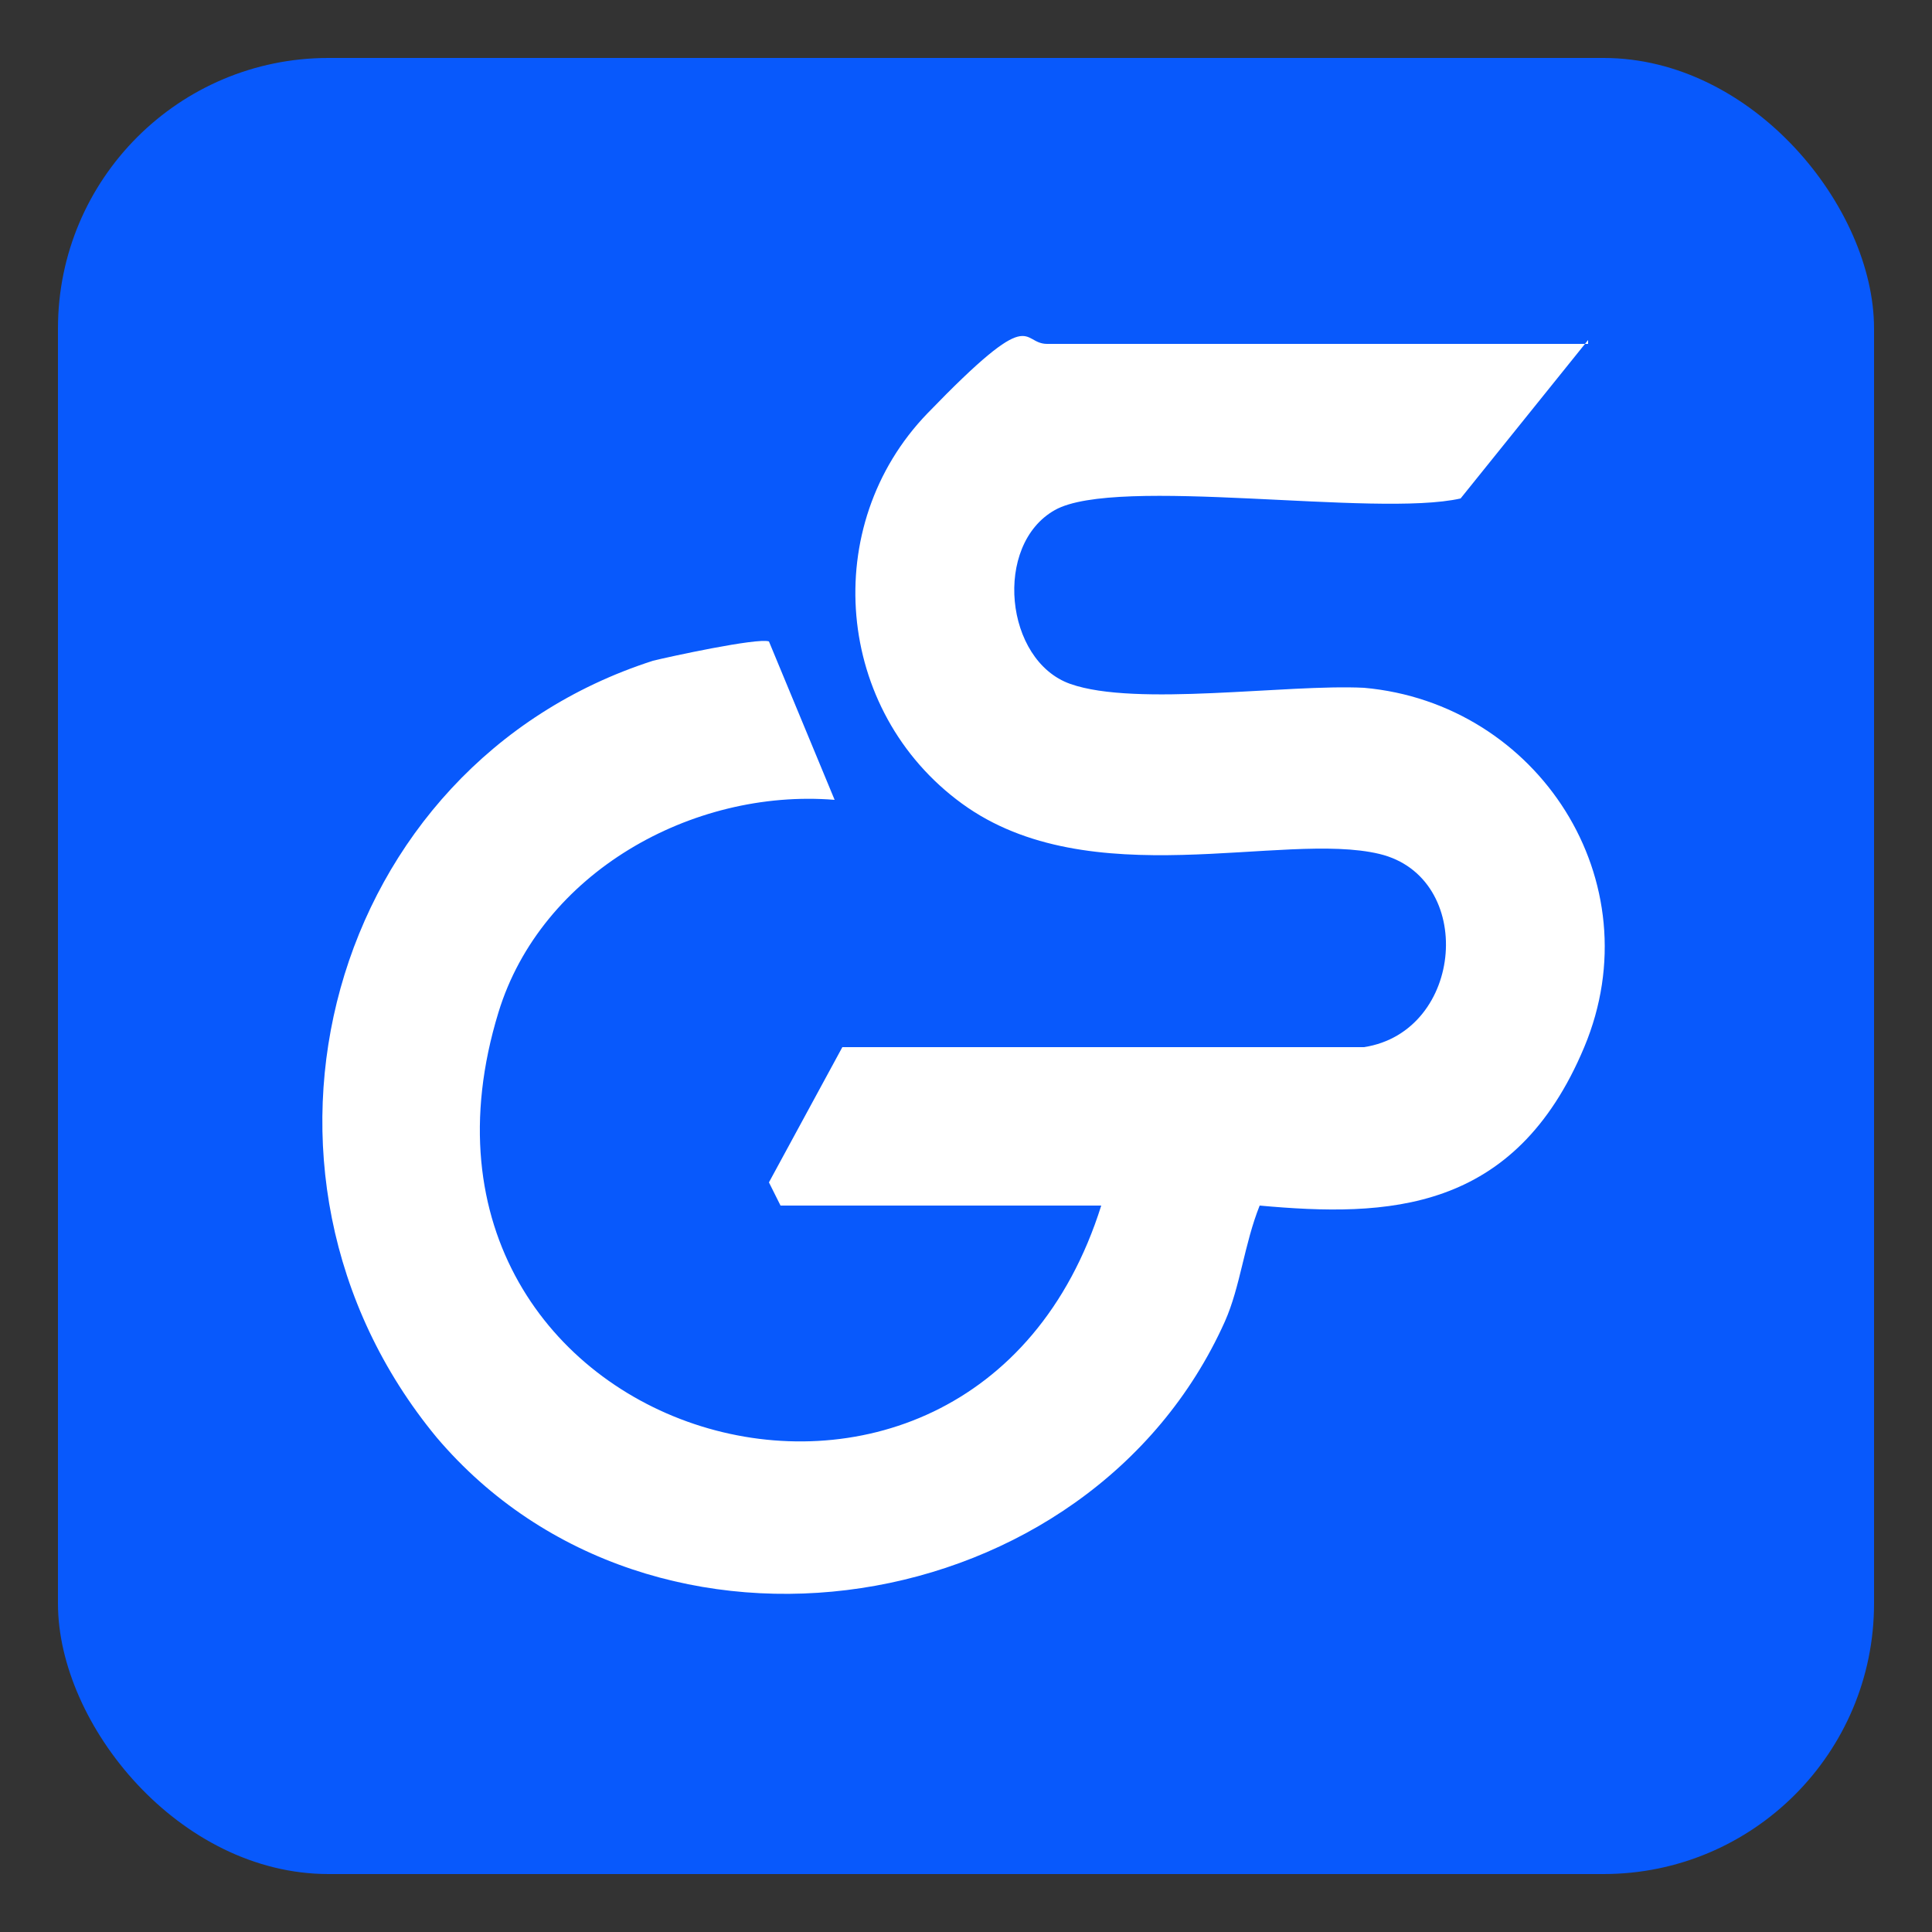
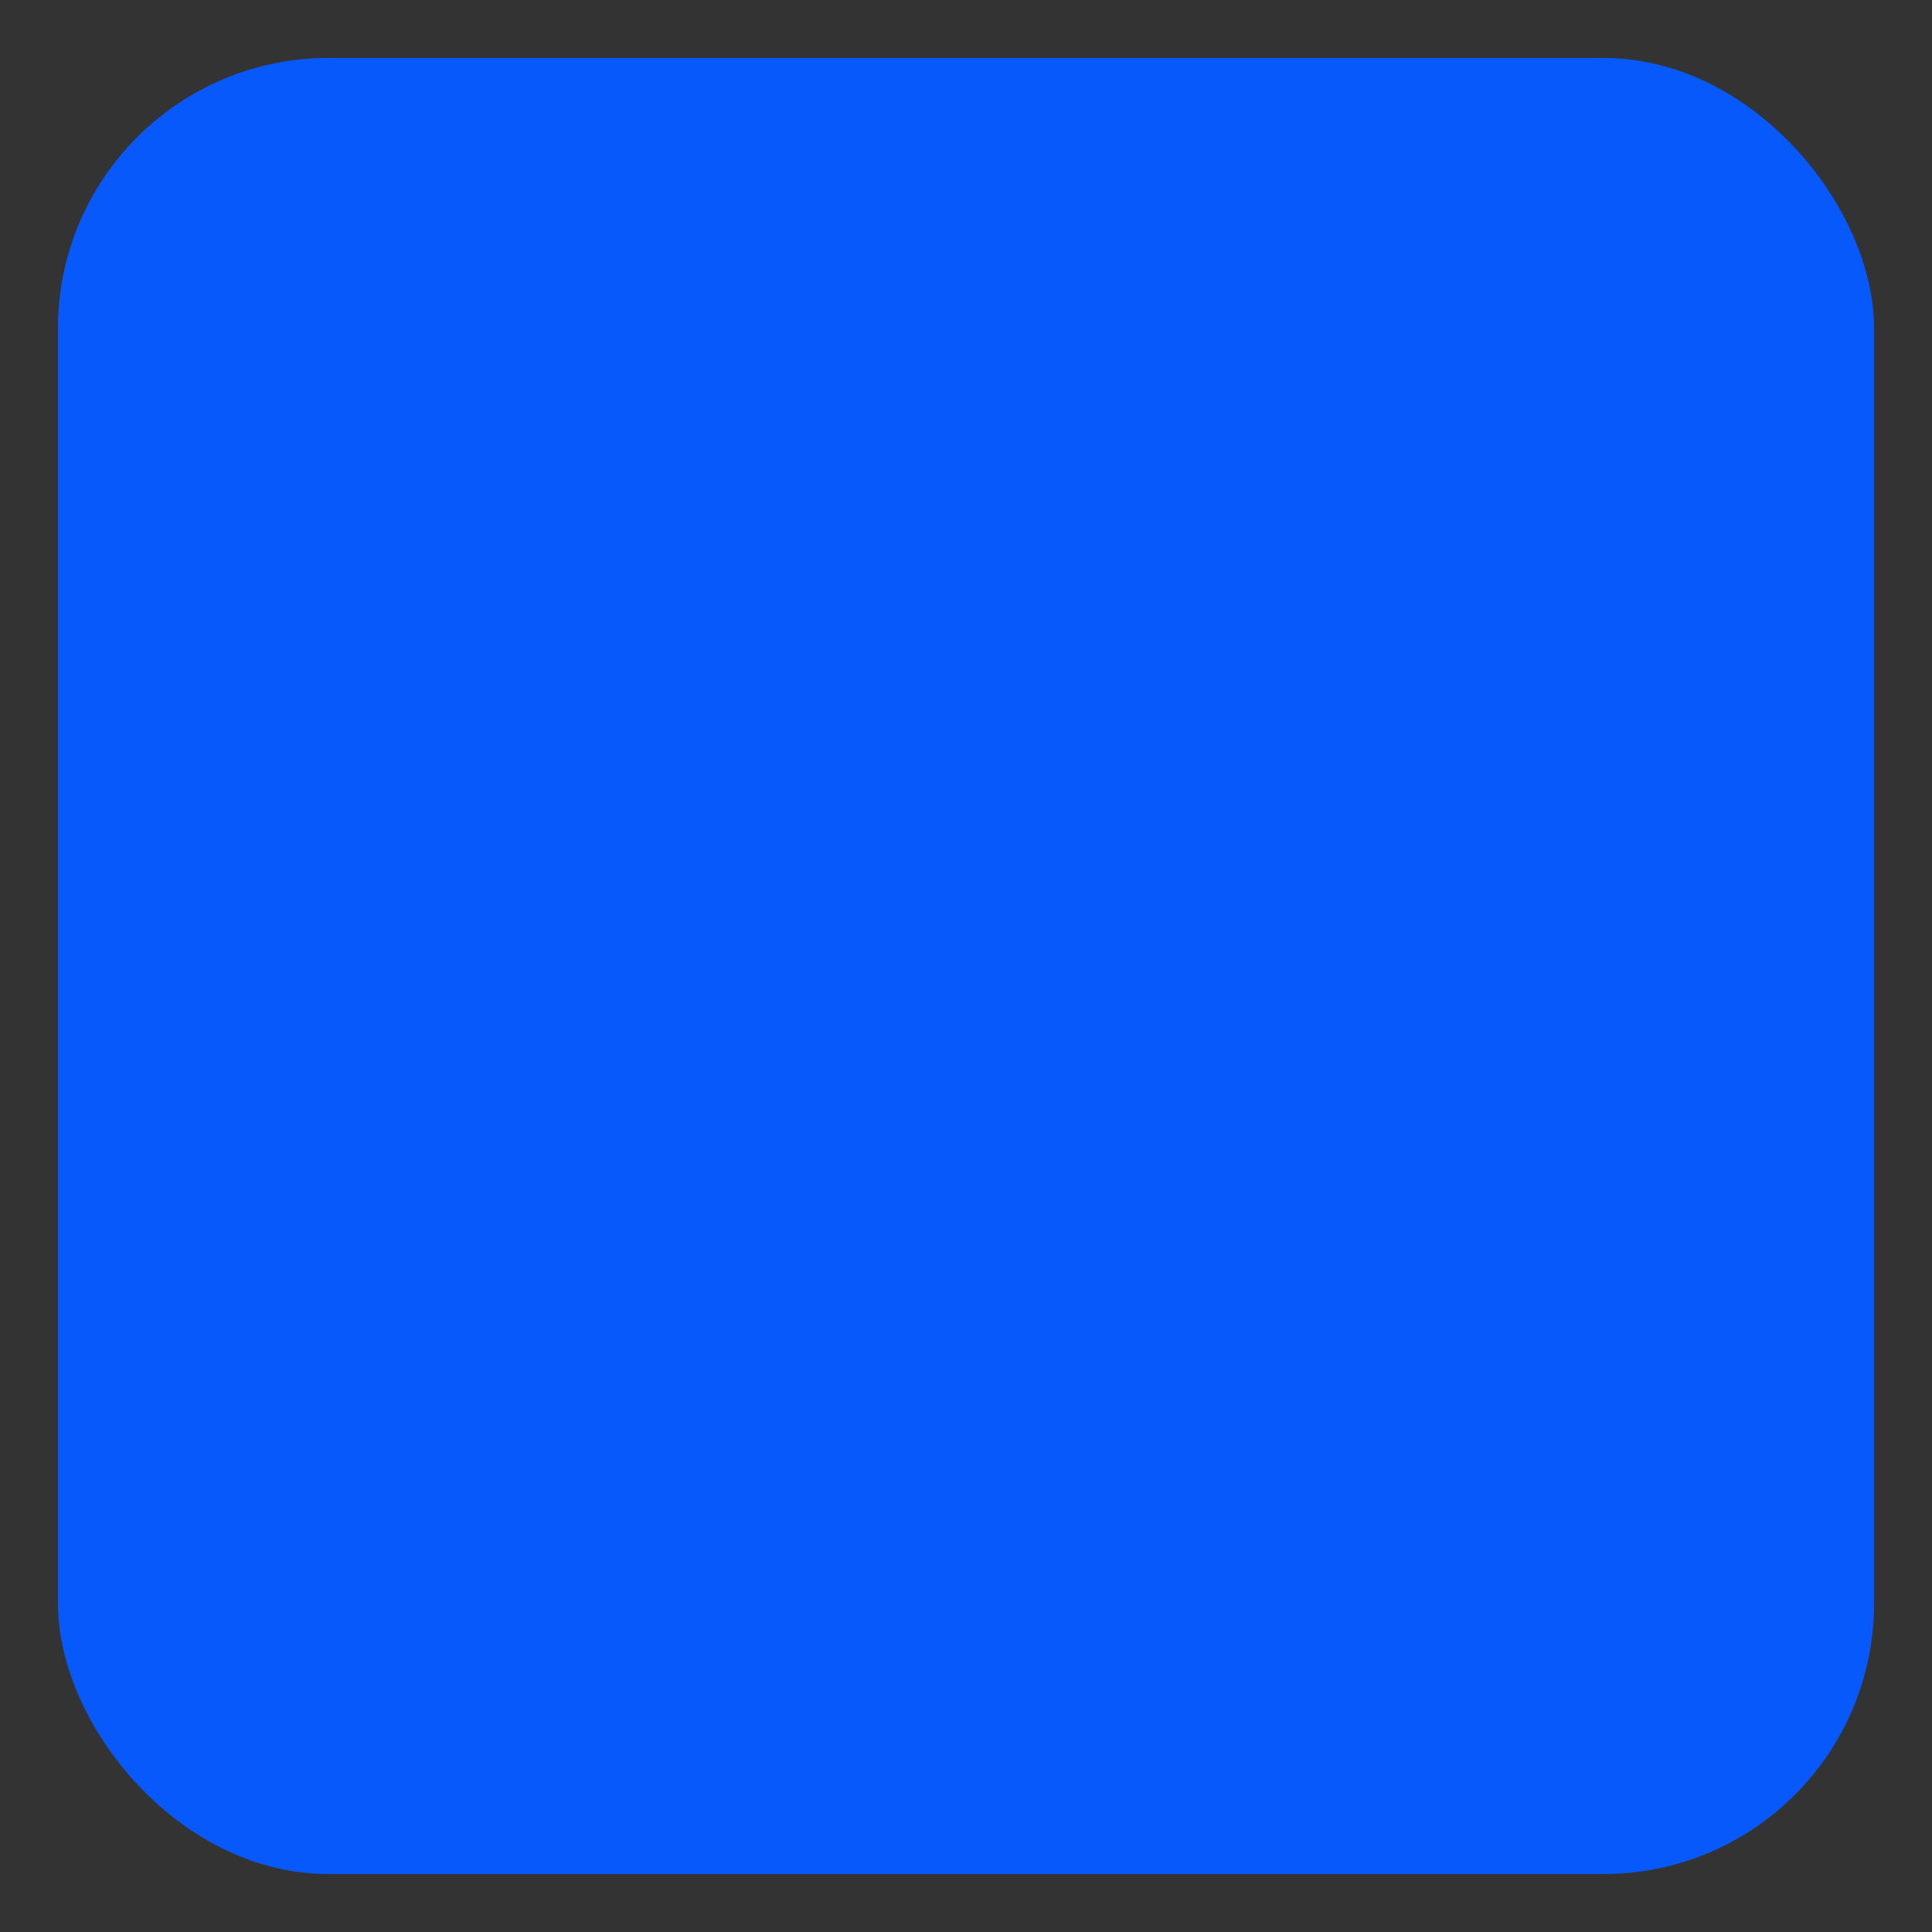
<svg xmlns="http://www.w3.org/2000/svg" id="Capa_1" version="1.1" viewBox="0 0 50 50">
  <rect x="0" y="0" width="50" height="50" fill="#333333" stroke="none" />
  <defs>
    <style>
      .st0 {
        fill: #fff;
      }

      .st1 {
        fill: #0859fc;
      }
    </style>
  </defs>
  <rect class="st1" x="1.5" y="1.5" width="47" height="47" rx="7" ry="7" />
-   <path class="st0" d="M41.1,8.8l-3.3,4.1c-2.2.5-8.9-.6-10.5.3s-1.3,3.9.4,4.5,5.6,0,7.6.1c4.5.4,7.5,5,5.7,9.3s-5.1,4.4-8.4,4.1c-.4,1-.5,2.1-.9,3-3.5,7.8-14.8,9.6-20.4,3-5.7-6.9-2.8-17.4,5.6-20.1.4-.1,2.7-.6,3-.5l1.7,4.1c-3.7-.3-7.6,1.9-8.7,5.5-3.4,11.1,12.2,15.8,15.6,5h-8.3l-.3-.6,1.9-3.5h13.5c2.6-.4,2.9-4.4.4-5s-7.5,1.1-10.8-1.3-3.7-7.2-.9-10.1,2.4-1.8,3.1-1.8h14Z" />
</svg>